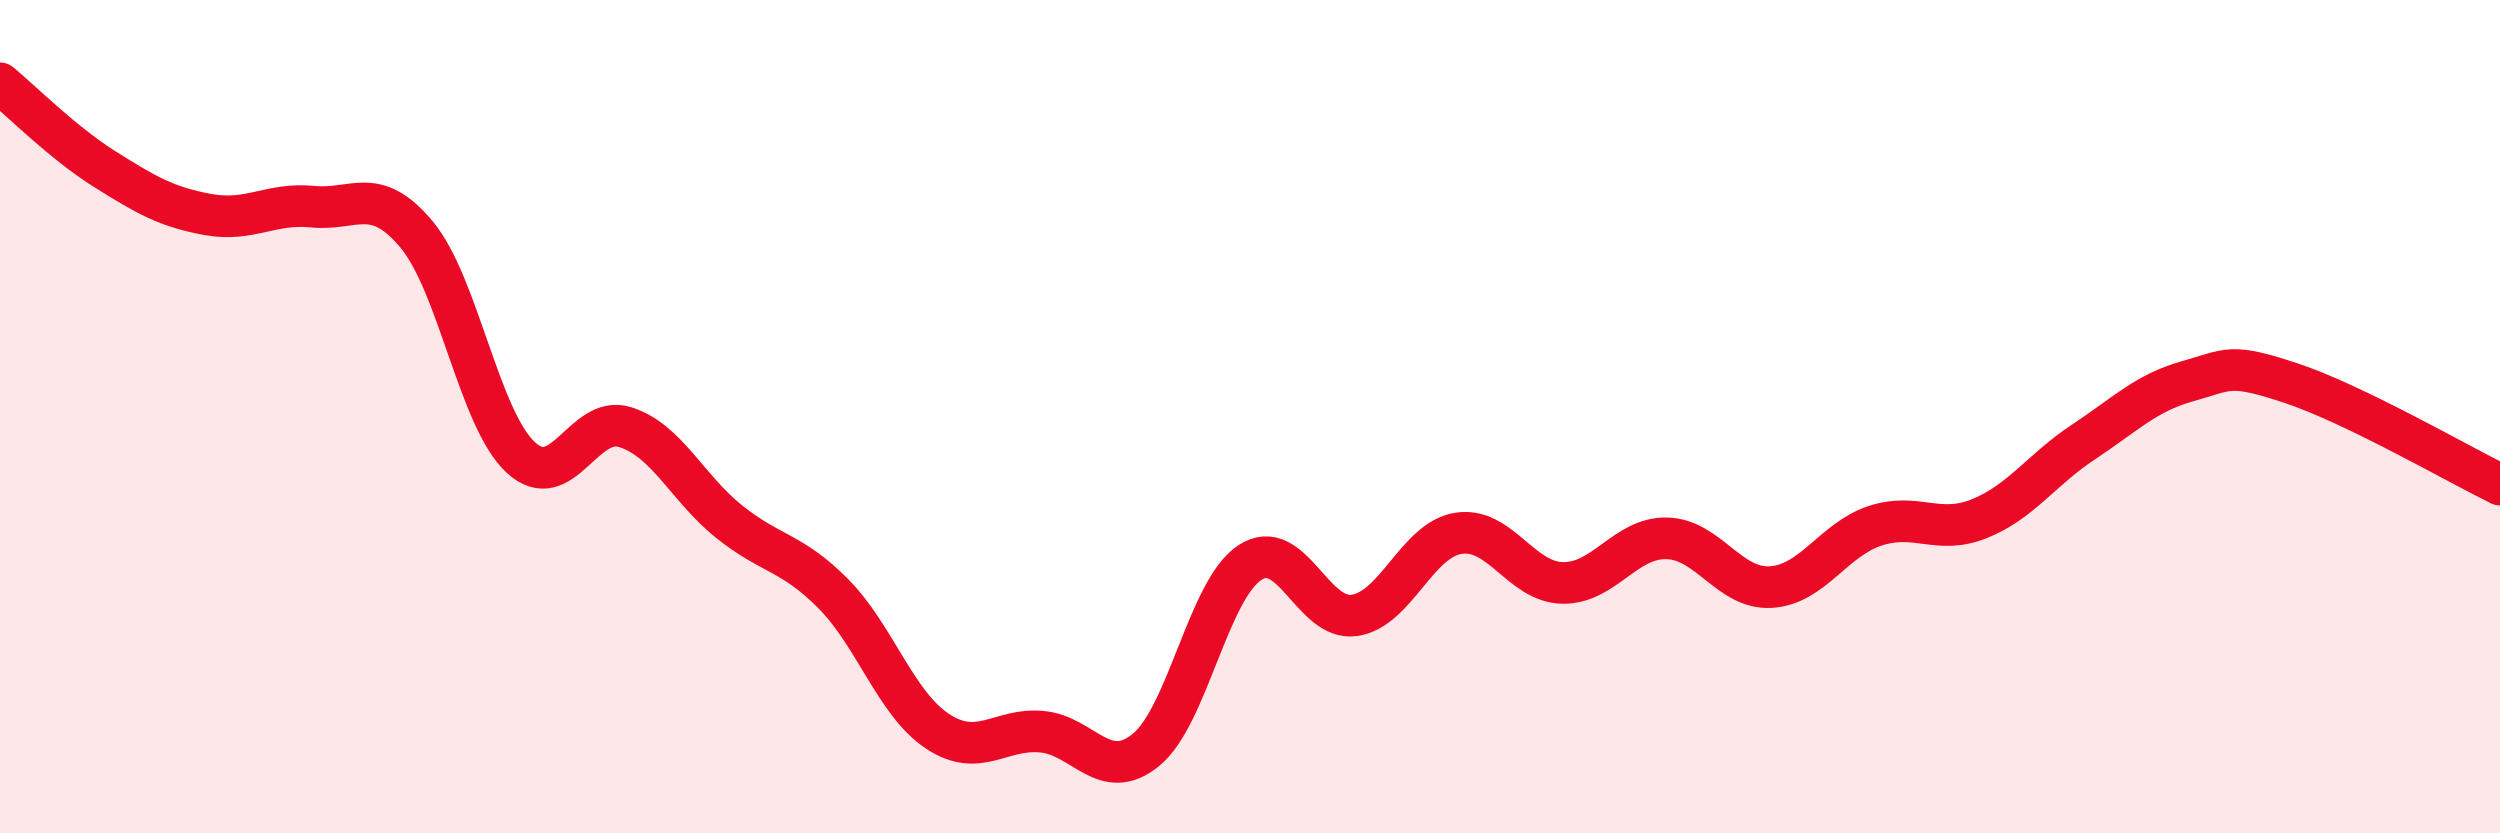
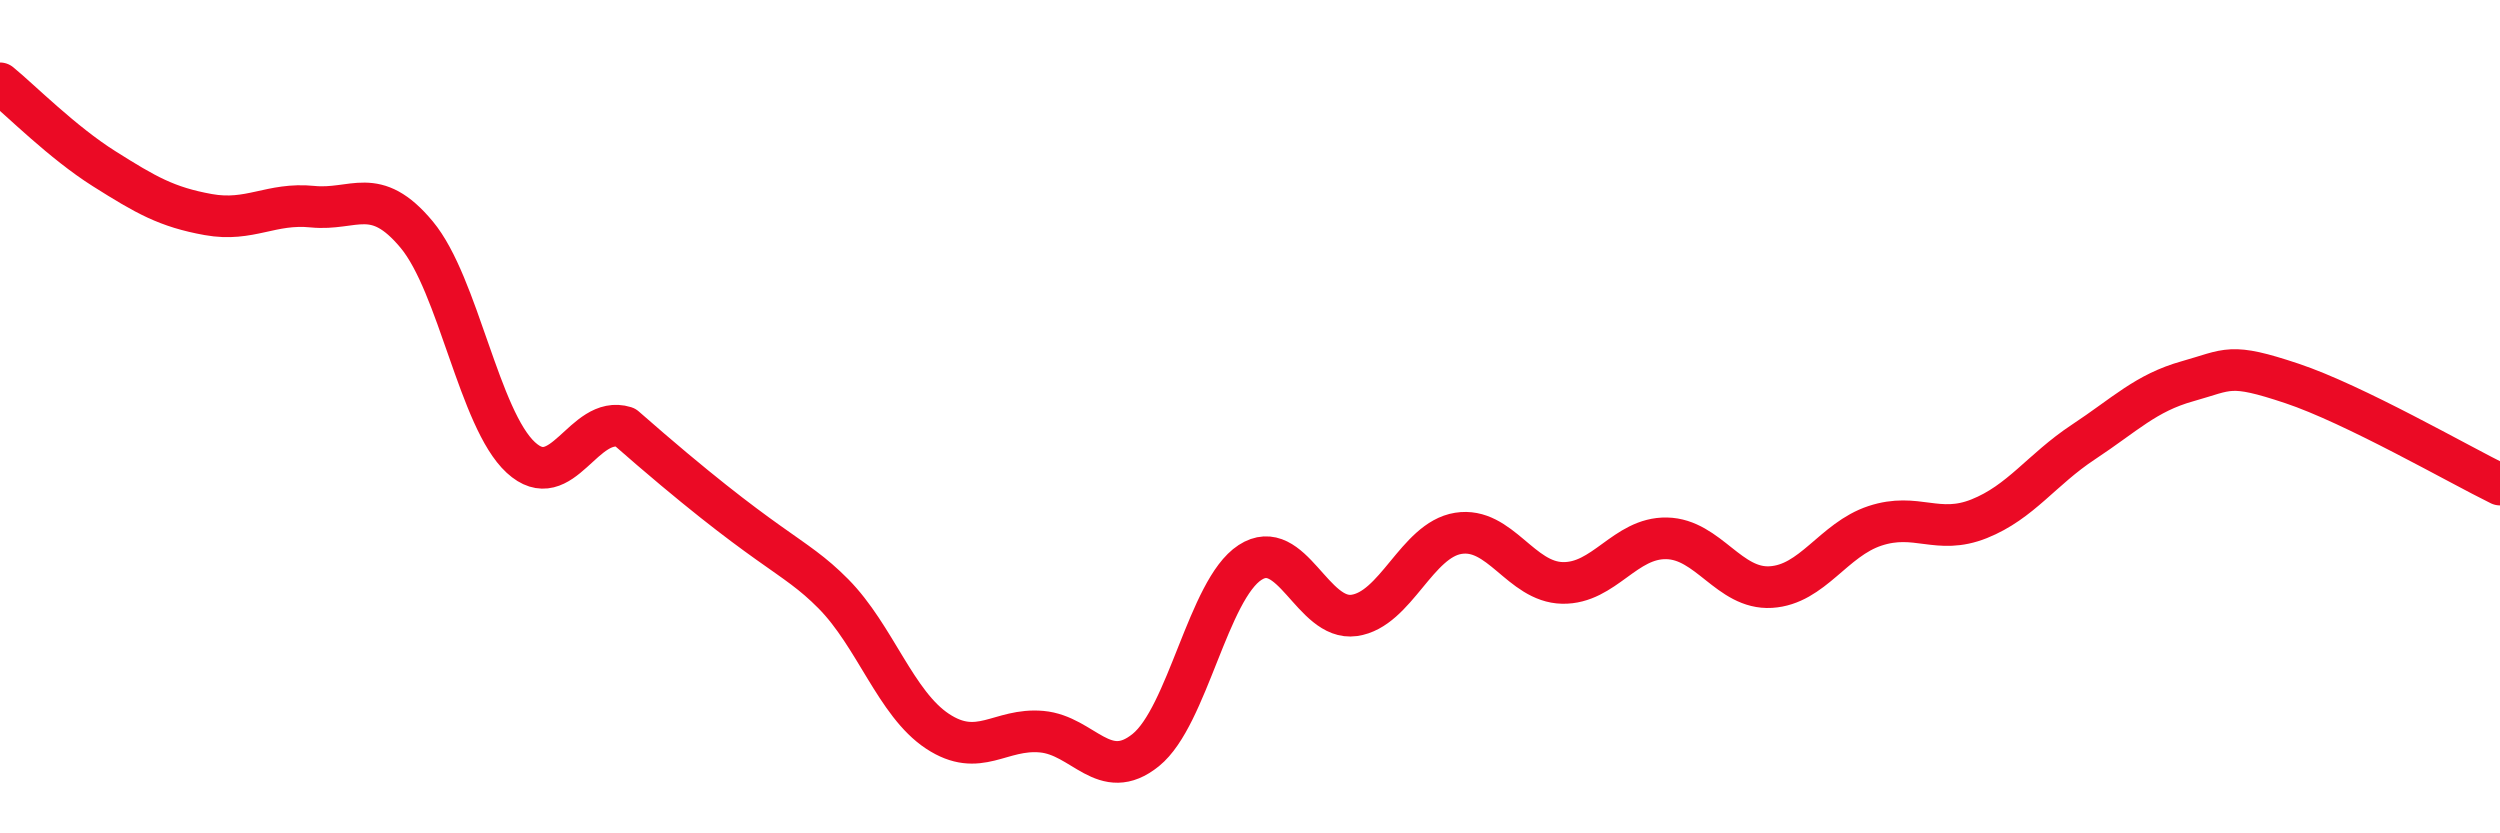
<svg xmlns="http://www.w3.org/2000/svg" width="60" height="20" viewBox="0 0 60 20">
-   <path d="M 0,2 C 0.5,2.41 1.5,3.42 2.5,4.05 C 3.5,4.68 4,4.97 5,5.15 C 6,5.33 6.5,4.86 7.5,4.96 C 8.5,5.06 9,4.43 10,5.63 C 11,6.83 11.5,10.06 12.5,10.98 C 13.5,11.9 14,9.94 15,10.25 C 16,10.56 16.5,11.72 17.5,12.52 C 18.5,13.32 19,13.24 20,14.25 C 21,15.26 21.5,16.89 22.5,17.55 C 23.5,18.21 24,17.47 25,17.56 C 26,17.65 26.5,18.81 27.5,18 C 28.5,17.19 29,14.15 30,13.5 C 31,12.85 31.5,14.91 32.5,14.77 C 33.5,14.63 34,12.96 35,12.8 C 36,12.64 36.5,13.97 37.5,13.99 C 38.5,14.01 39,12.9 40,12.92 C 41,12.94 41.5,14.15 42.5,14.09 C 43.5,14.03 44,12.95 45,12.62 C 46,12.29 46.5,12.85 47.5,12.45 C 48.5,12.05 49,11.27 50,10.61 C 51,9.95 51.5,9.43 52.5,9.15 C 53.5,8.87 53.5,8.7 55,9.2 C 56.5,9.7 59,11.14 60,11.63L60 20L0 20Z" fill="#EB0A25" opacity="0.1" stroke-linecap="round" stroke-linejoin="round" />
-   <path d="M 0,2 C 0.5,2.41 1.5,3.42 2.5,4.05 C 3.5,4.68 4,4.97 5,5.15 C 6,5.33 6.5,4.86 7.5,4.96 C 8.5,5.06 9,4.43 10,5.63 C 11,6.83 11.5,10.06 12.5,10.98 C 13.5,11.9 14,9.94 15,10.25 C 16,10.56 16.5,11.72 17.5,12.52 C 18.5,13.32 19,13.24 20,14.25 C 21,15.26 21.5,16.89 22.5,17.55 C 23.5,18.21 24,17.47 25,17.56 C 26,17.65 26.5,18.81 27.5,18 C 28.5,17.19 29,14.15 30,13.5 C 31,12.85 31.5,14.91 32.5,14.77 C 33.5,14.63 34,12.96 35,12.8 C 36,12.64 36.5,13.97 37.5,13.99 C 38.5,14.01 39,12.9 40,12.92 C 41,12.94 41.5,14.15 42.5,14.09 C 43.5,14.03 44,12.95 45,12.62 C 46,12.29 46.5,12.85 47.5,12.45 C 48.5,12.05 49,11.27 50,10.61 C 51,9.95 51.5,9.43 52.5,9.15 C 53.5,8.87 53.5,8.7 55,9.2 C 56.5,9.7 59,11.14 60,11.63" stroke="#EB0A25" stroke-width="1" fill="none" stroke-linecap="round" stroke-linejoin="round" />
+   <path d="M 0,2 C 0.5,2.41 1.5,3.42 2.5,4.05 C 3.5,4.68 4,4.97 5,5.15 C 6,5.33 6.5,4.86 7.5,4.96 C 8.5,5.06 9,4.43 10,5.63 C 11,6.83 11.5,10.06 12.5,10.98 C 13.5,11.9 14,9.94 15,10.25 C 18.5,13.32 19,13.24 20,14.25 C 21,15.26 21.5,16.89 22.5,17.55 C 23.5,18.21 24,17.47 25,17.56 C 26,17.65 26.5,18.81 27.5,18 C 28.5,17.19 29,14.15 30,13.5 C 31,12.85 31.5,14.91 32.5,14.77 C 33.5,14.63 34,12.96 35,12.8 C 36,12.64 36.5,13.97 37.5,13.99 C 38.5,14.01 39,12.9 40,12.92 C 41,12.94 41.5,14.15 42.5,14.09 C 43.5,14.03 44,12.95 45,12.62 C 46,12.29 46.5,12.85 47.5,12.45 C 48.5,12.05 49,11.27 50,10.61 C 51,9.95 51.5,9.43 52.5,9.15 C 53.5,8.87 53.5,8.7 55,9.2 C 56.5,9.7 59,11.14 60,11.63" stroke="#EB0A25" stroke-width="1" fill="none" stroke-linecap="round" stroke-linejoin="round" />
</svg>